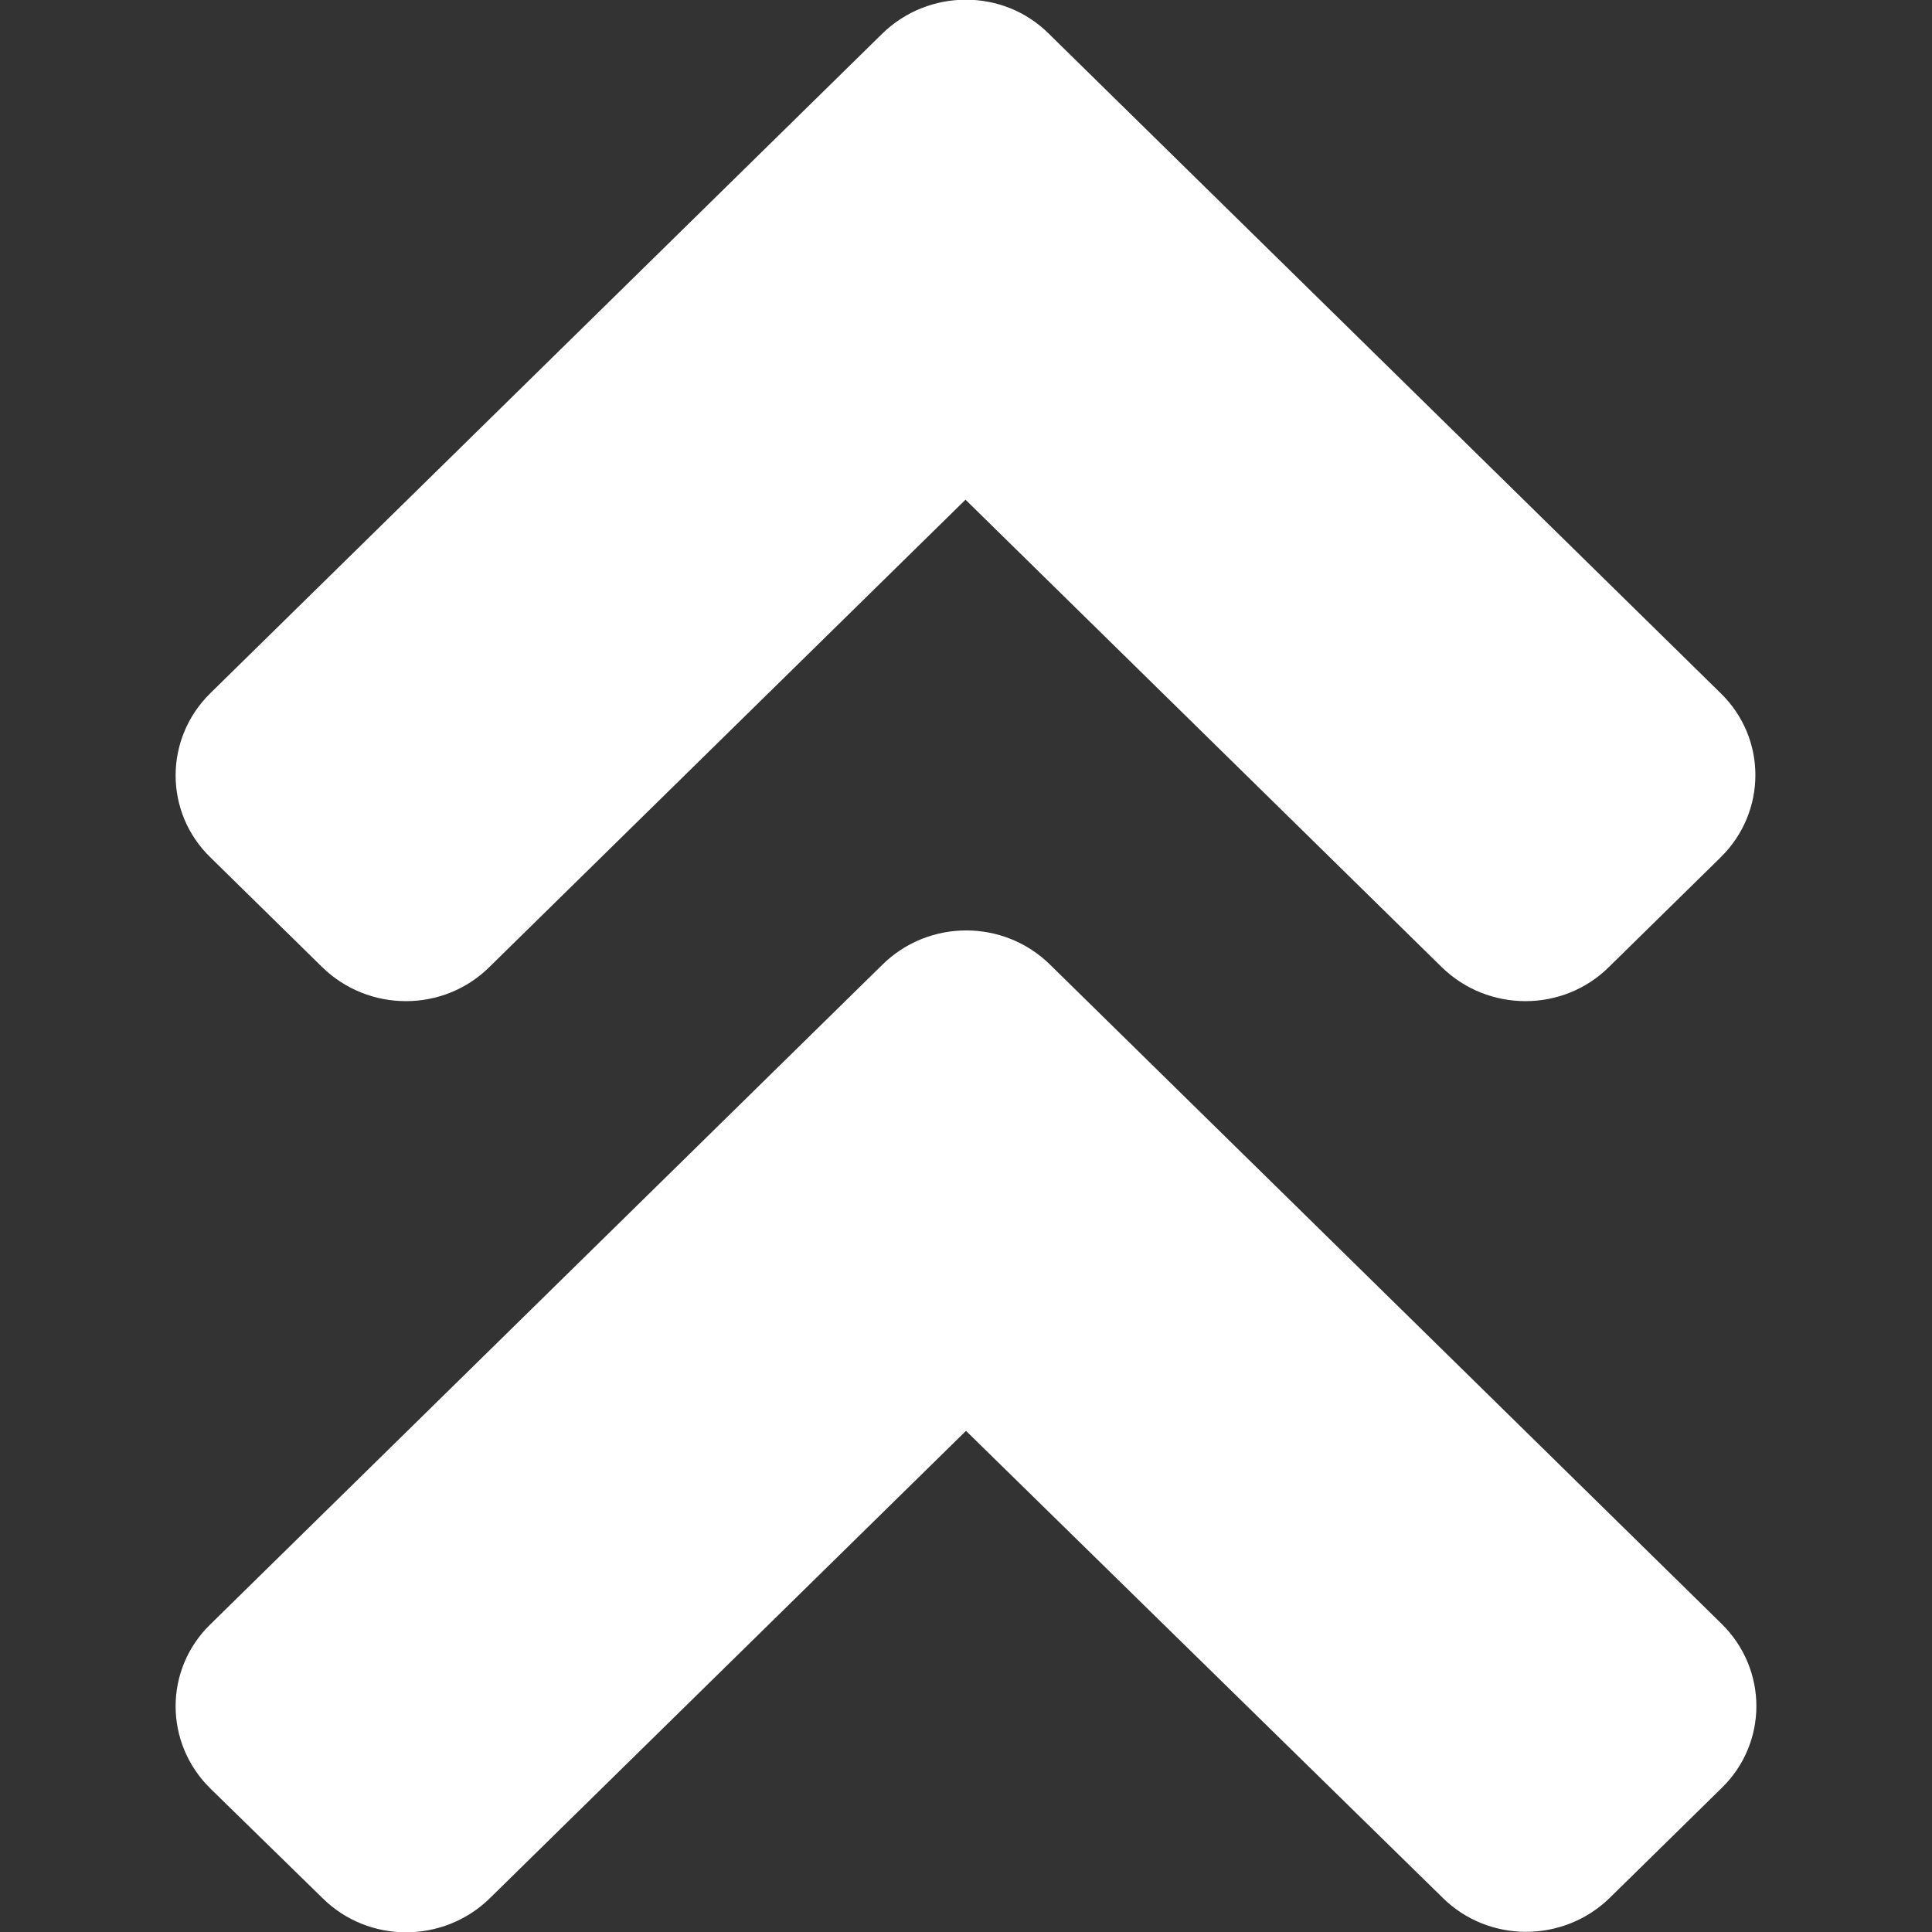
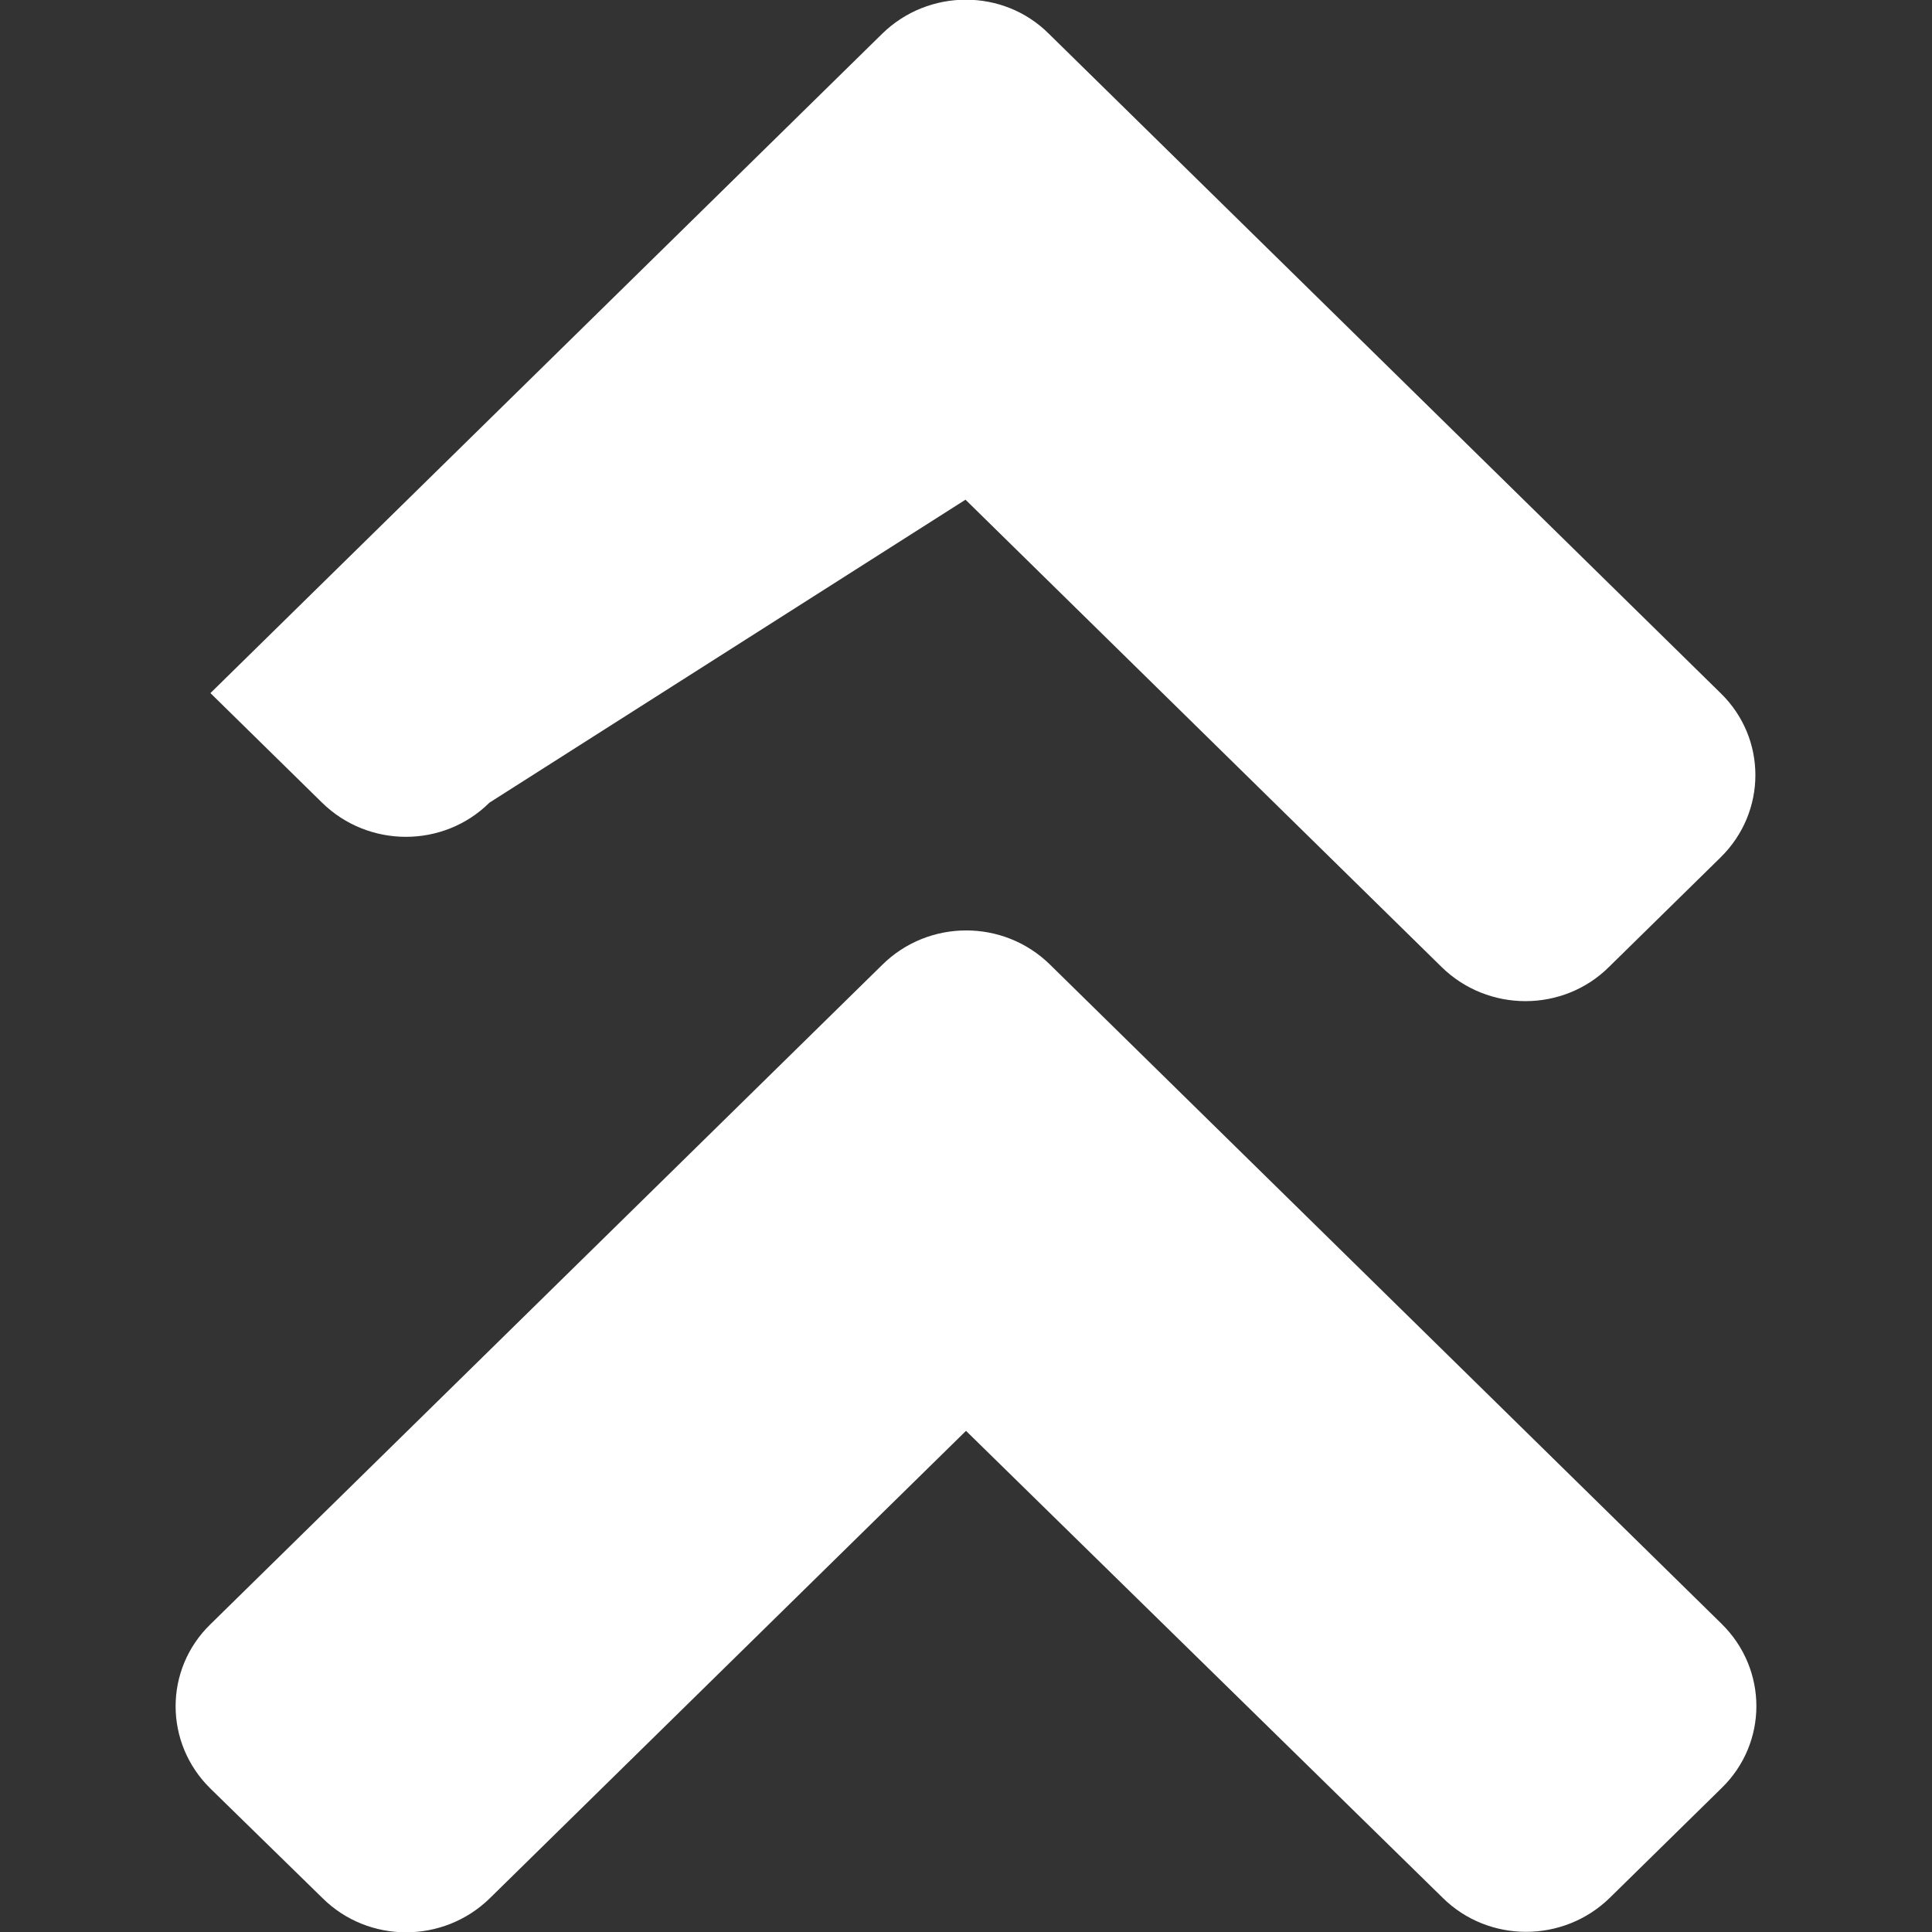
<svg xmlns="http://www.w3.org/2000/svg" height="512" width="512" id="svg4" version="1.1" viewBox="0 0 512 512" role="img" class="svg-inline--fa fa-angle-double-up fa-w-10" data-icon="angle-double-up" data-prefix="fas" focusable="false" aria-hidden="true">
  <rect x="0" y="0" width="512" height="512" fill="#333333" stroke="none" />
  <defs id="defs8" />
-   <path style="fill:#ffffff;stroke-width:1;fill-opacity:1" id="path2" d="M 278.248,255.615 456.233,430.318 c 12.302,12.075 12.302,31.601 0,43.547 l -29.577,29.032 c -12.302,12.075 -32.194,12.075 -44.365,0 L 256,379.191 129.84,503.025 c -12.302,12.075 -32.194,12.075 -44.365,0 L 55.767,473.994 c -12.302,-12.075 -12.302,-31.601 0,-43.547 L 233.752,255.743 c 12.302,-12.204 32.194,-12.204 44.496,-0.128 z M 233.752,8.975 55.767,183.678 c -12.302,12.075 -12.302,31.601 0,43.547 l 29.577,29.032 c 12.302,12.075 32.194,12.075 44.365,0 L 255.869,132.423 382.029,256.257 c 12.302,12.075 32.194,12.075 44.365,0 l 29.577,-29.032 c 12.302,-12.075 12.302,-31.601 0,-43.547 L 277.986,8.975 c -12.04,-12.075 -31.933,-12.075 -44.234,0 z" />
+   <path style="fill:#ffffff;stroke-width:1;fill-opacity:1" id="path2" d="M 278.248,255.615 456.233,430.318 c 12.302,12.075 12.302,31.601 0,43.547 l -29.577,29.032 c -12.302,12.075 -32.194,12.075 -44.365,0 L 256,379.191 129.84,503.025 c -12.302,12.075 -32.194,12.075 -44.365,0 L 55.767,473.994 c -12.302,-12.075 -12.302,-31.601 0,-43.547 L 233.752,255.743 c 12.302,-12.204 32.194,-12.204 44.496,-0.128 z M 233.752,8.975 55.767,183.678 l 29.577,29.032 c 12.302,12.075 32.194,12.075 44.365,0 L 255.869,132.423 382.029,256.257 c 12.302,12.075 32.194,12.075 44.365,0 l 29.577,-29.032 c 12.302,-12.075 12.302,-31.601 0,-43.547 L 277.986,8.975 c -12.04,-12.075 -31.933,-12.075 -44.234,0 z" />
</svg>